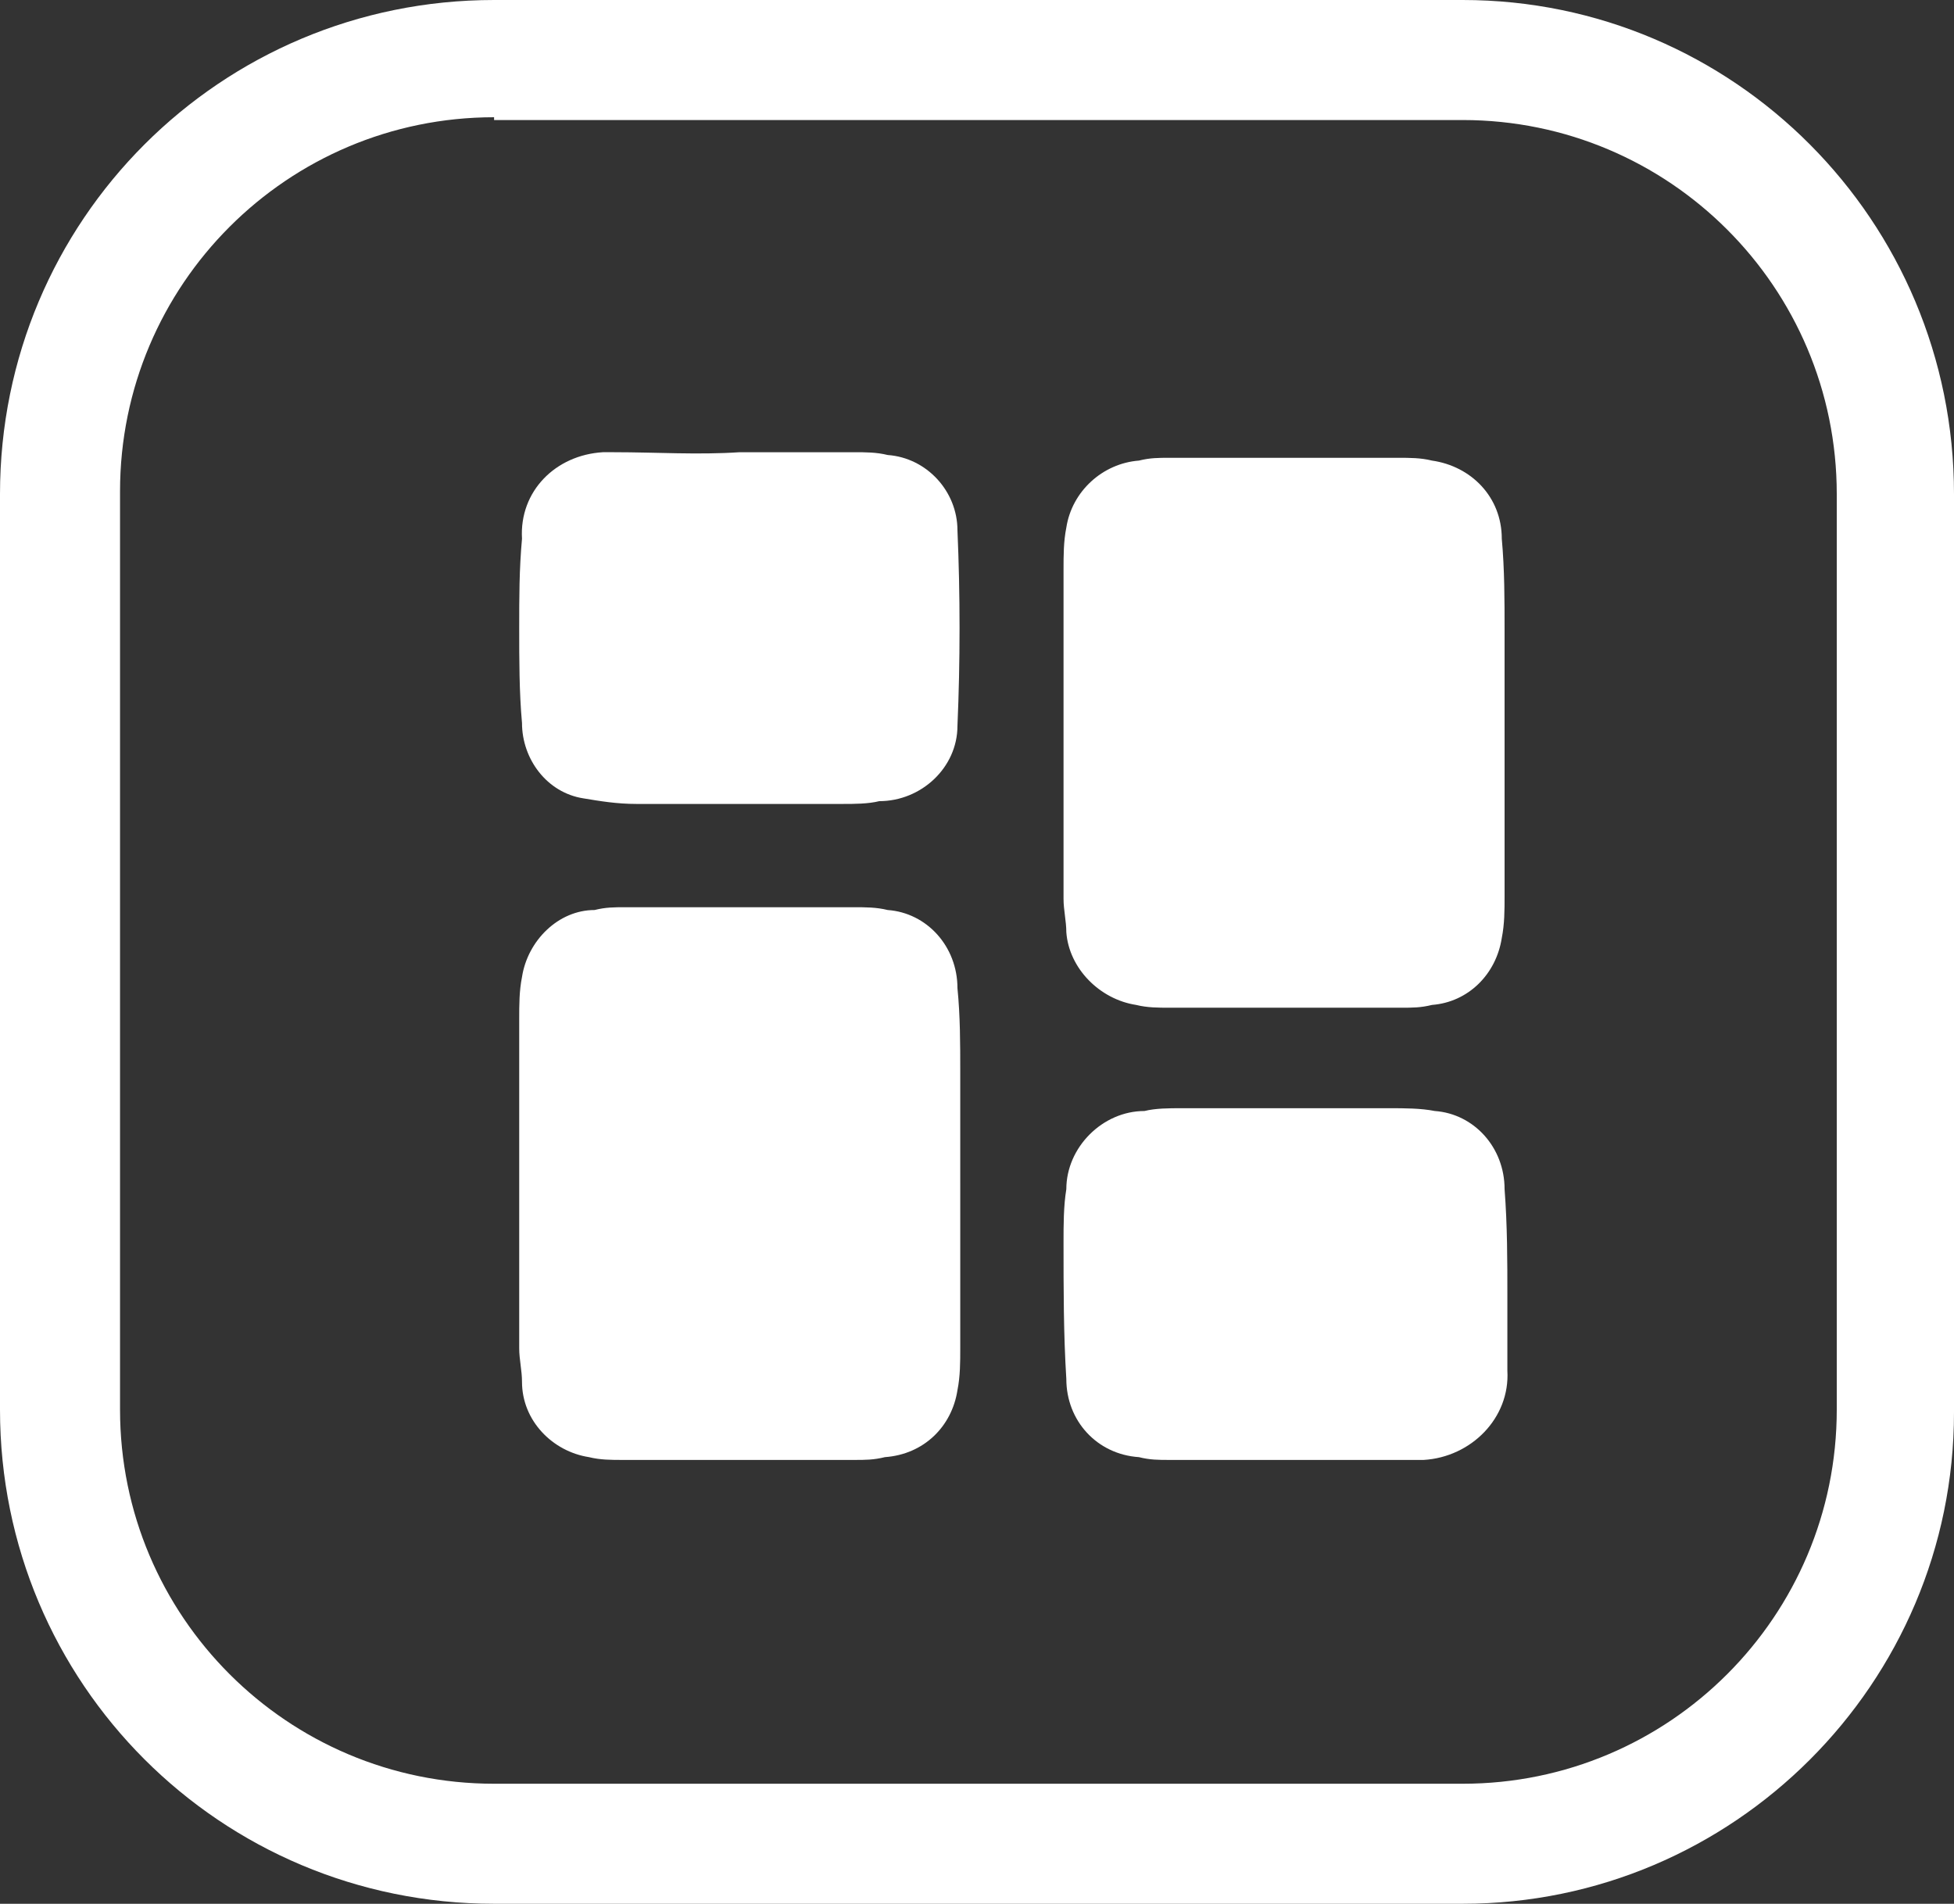
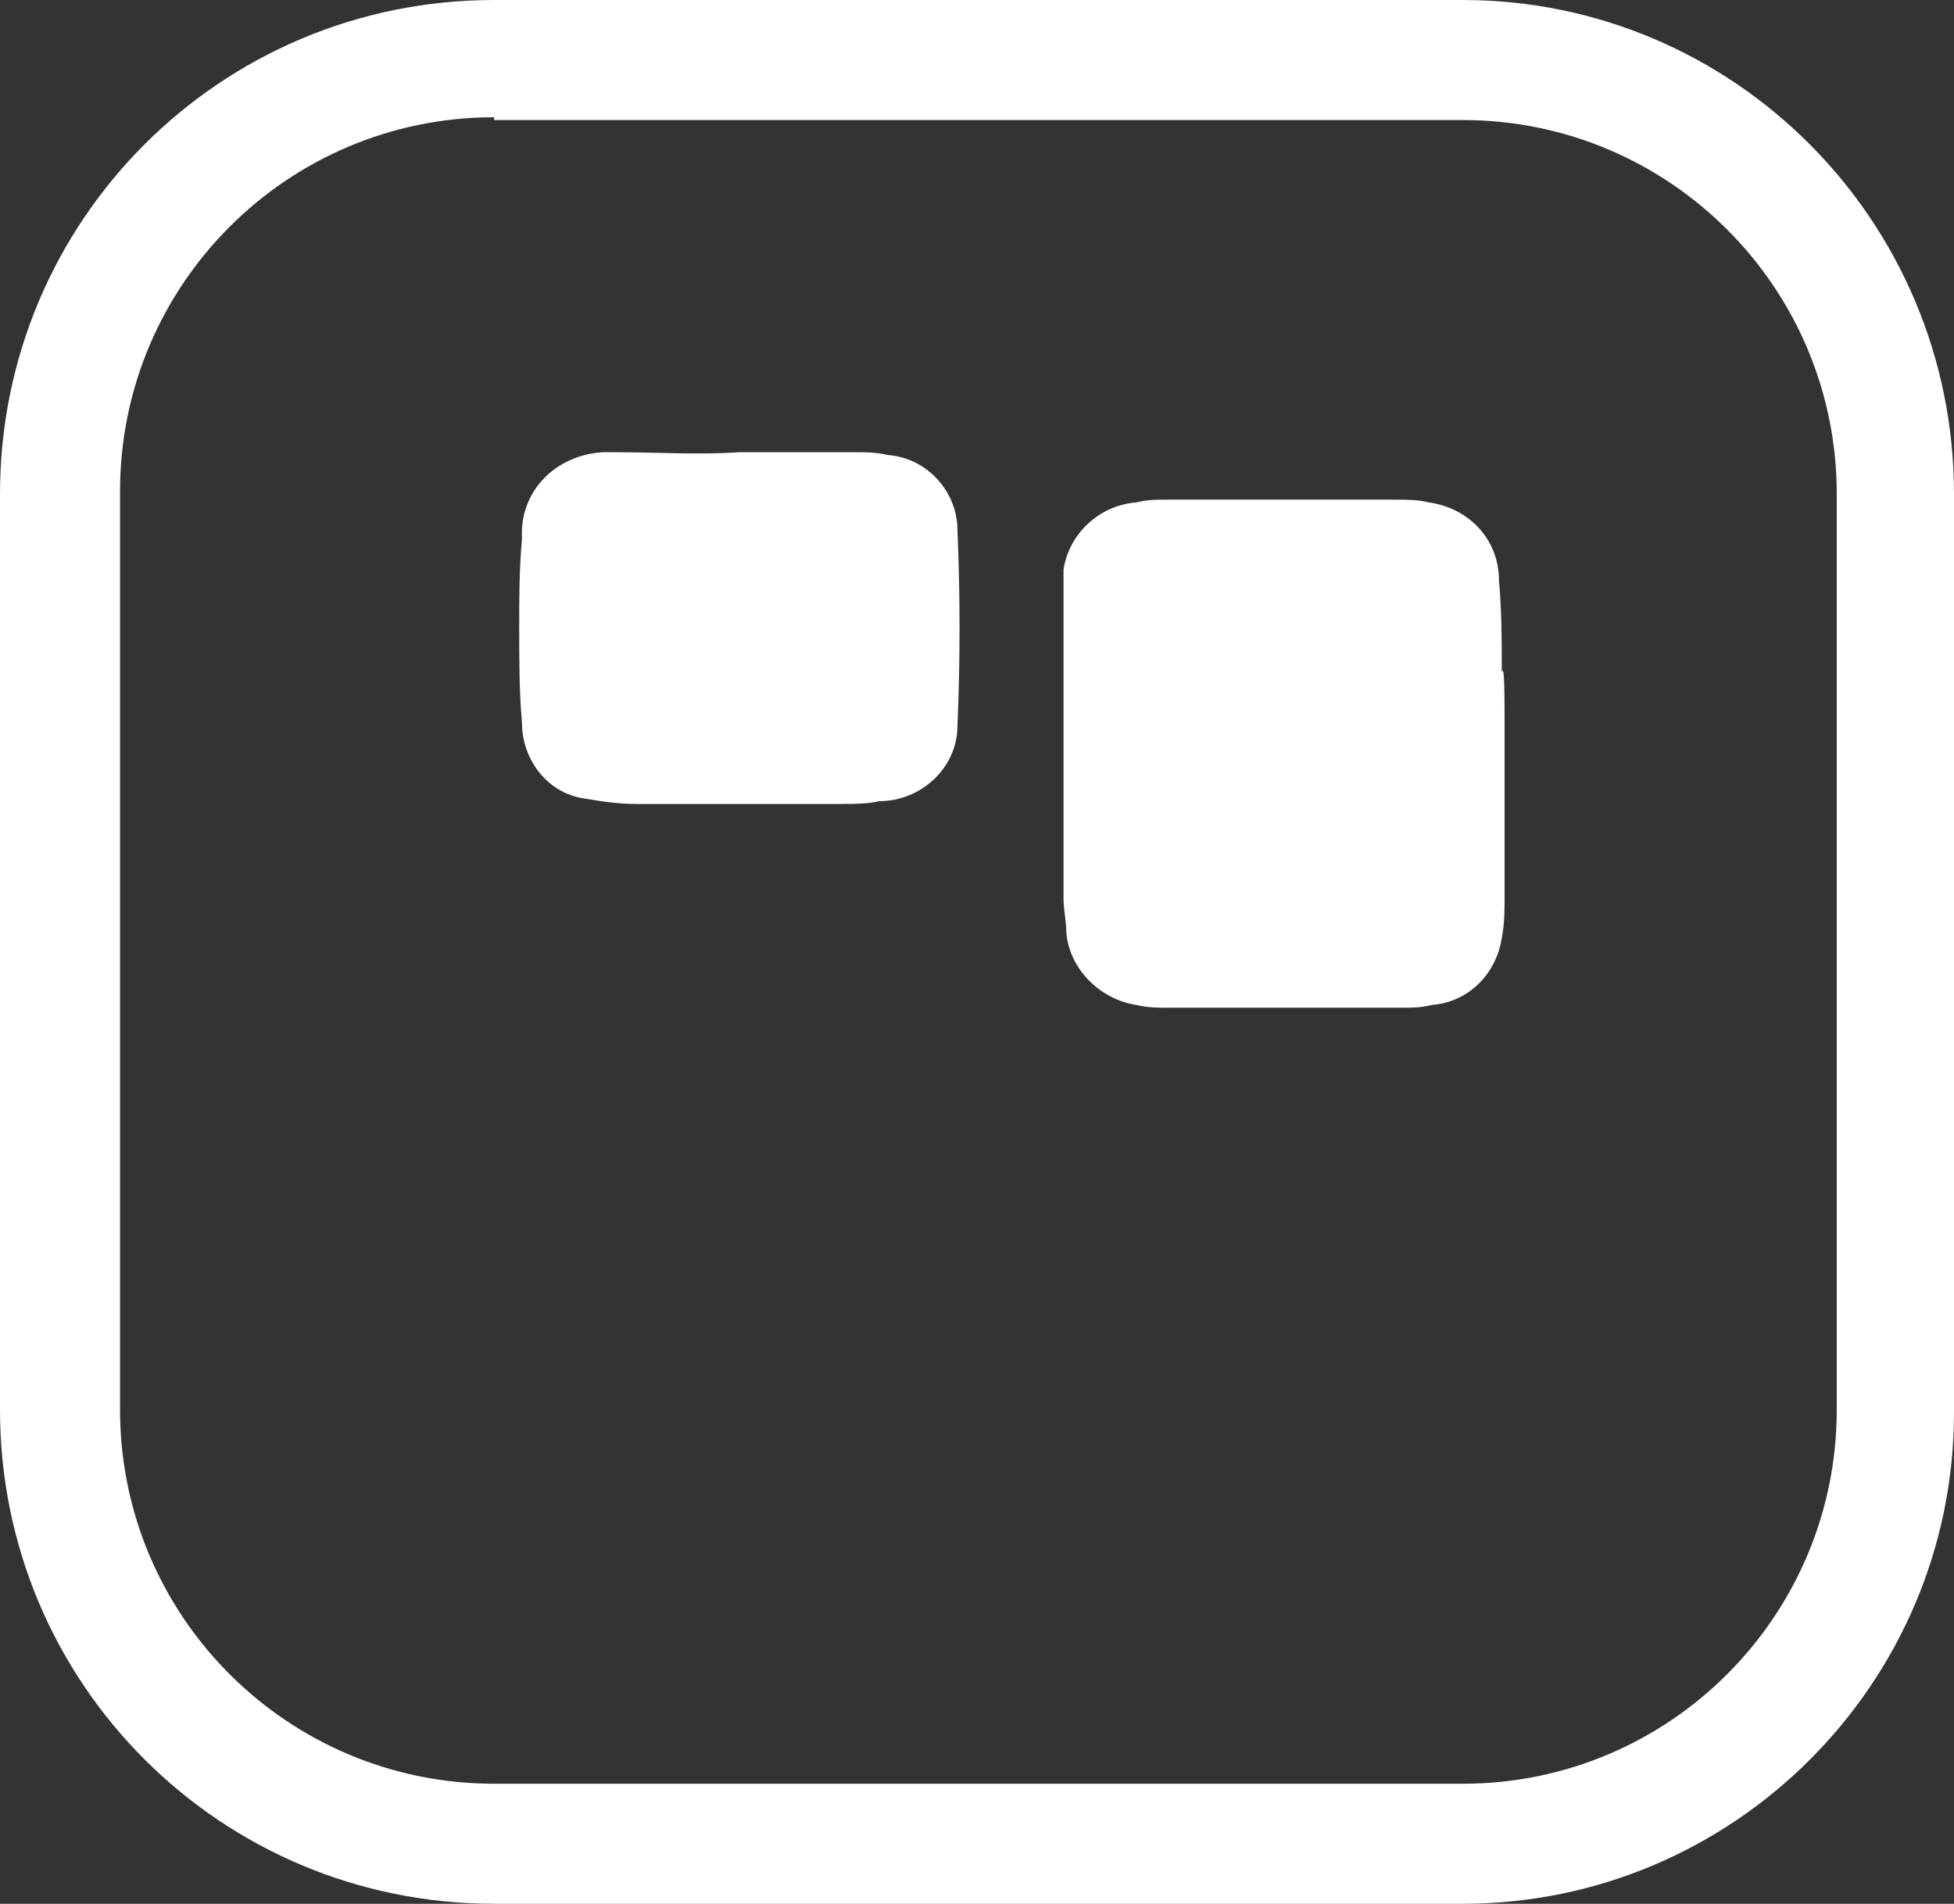
<svg xmlns="http://www.w3.org/2000/svg" version="1.1" id="Layer_1" x="0px" y="0px" viewBox="0 0 70 68.2" style="enable-background:new 0 0 70 68.2;" xml:space="preserve">
  <rect x="0" y="0" width="70" height="68.2" fill="#333333" stroke="none" />
  <style type="text/css">
	.st0{fill:#FFFFFF;}
</style>
-   <path class="st0" d="M53.9,26.2c0,2,0,3.9,0,5.9c0,0.5,0,1-0.1,1.5c-0.2,1.3-1.2,2.3-2.5,2.4c-0.4,0.1-0.7,0.1-1.1,0.1  c-2.8,0-5.5,0-8.3,0c-0.4,0-0.8,0-1.2-0.1c-1.3-0.2-2.4-1.3-2.5-2.6c0-0.4-0.1-0.8-0.1-1.2c0-3.9,0-7.9,0-11.8c0-0.5,0-1,0.1-1.5  c0.2-1.3,1.3-2.3,2.6-2.4c0.4-0.1,0.7-0.1,1.1-0.1c2.7,0,5.5,0,8.2,0c0.4,0,0.8,0,1.2,0.1c1.4,0.2,2.5,1.3,2.5,2.8  c0.1,1.1,0.1,2.2,0.1,3.3C53.9,23.7,53.9,25,53.9,26.2z" />
-   <path class="st0" d="M34.4,42.4c0,2,0,3.9,0,5.9c0,0.5,0,1-0.1,1.5c-0.2,1.3-1.2,2.3-2.6,2.4c-0.4,0.1-0.7,0.1-1.1,0.1  c-2.8,0-5.5,0-8.3,0c-0.4,0-0.8,0-1.2-0.1c-1.3-0.2-2.4-1.3-2.4-2.7c0-0.4-0.1-0.8-0.1-1.2c0-3.9,0-7.9,0-11.8c0-0.5,0-1,0.1-1.5  c0.2-1.3,1.3-2.4,2.6-2.4c0.4-0.1,0.7-0.1,1.1-0.1c2.7,0,5.5,0,8.2,0c0.4,0,0.8,0,1.2,0.1c1.4,0.1,2.5,1.3,2.5,2.8  c0.1,1,0.1,2,0.1,3C34.4,39.7,34.4,41,34.4,42.4z" />
-   <path class="st0" d="M46,52.3c-1.4,0-2.8,0-4.1,0c-0.4,0-0.7,0-1.1-0.1c-1.5-0.1-2.6-1.3-2.6-2.8c-0.1-1.6-0.1-3.2-0.1-4.9  c0-0.6,0-1.3,0.1-1.9c0-1.5,1.3-2.8,2.8-2.8c0.4-0.1,0.9-0.1,1.3-0.1c2.5,0,5,0,7.5,0c0.5,0,1.1,0,1.6,0.1c1.4,0.1,2.5,1.3,2.5,2.8  c0.1,1.3,0.1,2.6,0.1,3.8c0,0.9,0,1.8,0,2.7c0.1,1.7-1.3,3.1-3,3.2c-0.1,0-0.3,0-0.4,0c-0.1,0-0.3,0-0.4,0  C48.7,52.3,47.3,52.3,46,52.3L46,52.3z" />
+   <path class="st0" d="M53.9,26.2c0,2,0,3.9,0,5.9c0,0.5,0,1-0.1,1.5c-0.2,1.3-1.2,2.3-2.5,2.4c-0.4,0.1-0.7,0.1-1.1,0.1  c-2.8,0-5.5,0-8.3,0c-0.4,0-0.8,0-1.2-0.1c-1.3-0.2-2.4-1.3-2.5-2.6c0-0.4-0.1-0.8-0.1-1.2c0-3.9,0-7.9,0-11.8c0.2-1.3,1.3-2.3,2.6-2.4c0.4-0.1,0.7-0.1,1.1-0.1c2.7,0,5.5,0,8.2,0c0.4,0,0.8,0,1.2,0.1c1.4,0.2,2.5,1.3,2.5,2.8  c0.1,1.1,0.1,2.2,0.1,3.3C53.9,23.7,53.9,25,53.9,26.2z" />
  <path class="st0" d="M26.5,16.2c1.4,0,2.8,0,4.1,0c0.4,0,0.8,0,1.2,0.1c1.4,0.1,2.5,1.3,2.5,2.7c0.1,2.3,0.1,4.7,0,7  c0,1.5-1.3,2.7-2.8,2.7c-0.4,0.1-0.9,0.1-1.3,0.1c-2.5,0-4.9,0-7.4,0c-0.7,0-1.3-0.1-1.9-0.2c-1.3-0.2-2.2-1.4-2.2-2.7  c-0.1-1.1-0.1-2.3-0.1-3.4c0-1.1,0-2.1,0.1-3.2c-0.1-1.7,1.2-3,2.9-3.1c0.1,0,0.3,0,0.4,0C23.5,16.2,25,16.3,26.5,16.2L26.5,16.2z" />
  <path class="st0" d="M52.4,68.2H17.7C7.9,68.2,0,60.3,0,50.5V17.7C0,7.9,7.9,0,17.7,0h34.7C62.1,0,70,7.9,70,17.7v32.9  C70,60.3,62.1,68.2,52.4,68.2z M17.7,4.2c-7.4,0-13.4,6-13.4,13.4v32.9c0,7.4,6,13.4,13.4,13.4h34.7c7.4,0,13.4-6,13.4-13.4V17.7  c0-7.4-6-13.4-13.4-13.4H17.7z" />
</svg>